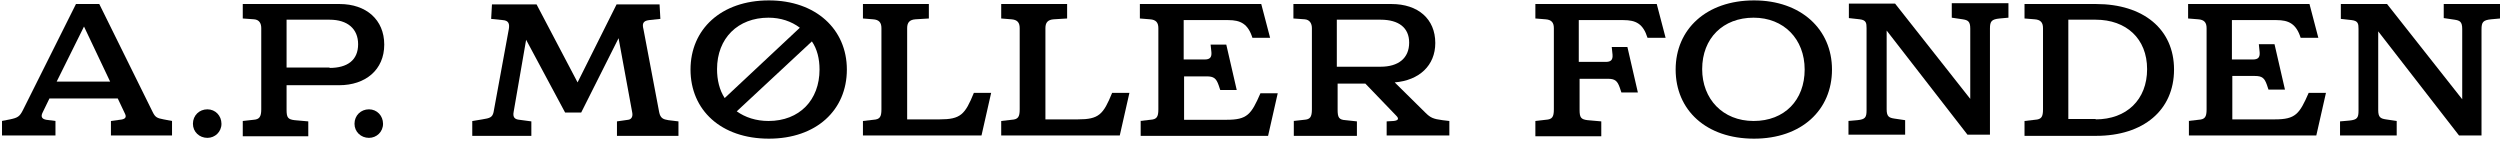
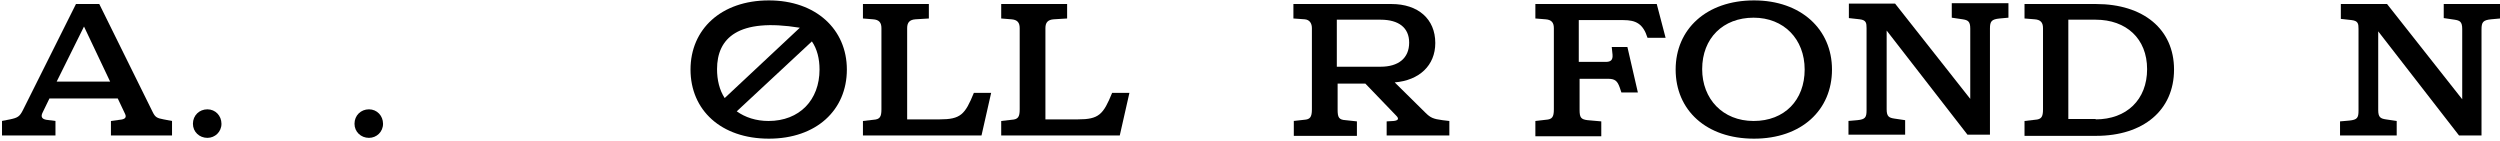
<svg xmlns="http://www.w3.org/2000/svg" width="622" height="35" viewBox="0 0 622 35" fill="none">
  <path d="M51.6 27.2C53.6 27.2 55.1 28.8 55.1 30.8C55.1 32.8 53.5 34.3 51.6 34.3C49.6 34.3 48 32.8 48 30.8C48 28.7 49.6 27.2 51.6 27.2Z" fill="black" />
  <path d="M91.8 27.2C93.8 27.2 95.3 28.8 95.3 30.8C95.3 32.8 93.7 34.3 91.8 34.3C89.8 34.3 88.2 32.8 88.2 30.8C88.2 28.7 89.8 27.2 91.8 27.2Z" fill="black" />
  <path d="M0.4 30.1L2.5 29.7C4.4 29.3 4.9 29 5.7 27.4L18.9 1H24.7L38 27.9C38.6 29.1 39 29.4 40.7 29.7L42.8 30.1V33.7H27.6V30.1L29.8 29.8C31 29.7 31.6 29.3 31.1 28.3L29.3 24.5H12.3L10.6 28C10.1 29 10.4 29.6 11.5 29.8L13.8 30.1V33.7H0.5V30.1H0.4ZM27.4 20.3L20.9 6.6L14.1 20.3H27.4Z" fill="black" />
-   <path d="M60.4 30.1L63.1 29.8C64.5 29.7 65 29.1 65 27.2V7C65 5.8 64.5 4.9 63.2 4.8L60.4 4.6V1H84.5C91.1 1 95.6 4.9 95.6 11.1C95.6 17.4 90.9 21.2 84.4 21.2H71.3V27.3C71.3 29.2 71.6 29.7 73.3 29.9L76.7 30.2V33.9H60.4V30.1V30.1ZM82 16.9C86.4 16.9 89.1 15 89.1 11C89.1 7.2 86.5 4.9 82 4.9H71.3V16.8H82V16.9Z" fill="black" />
-   <path d="M117.6 30.1L120 29.7C121.9 29.4 122.5 29.2 122.8 27.9L126.6 7.2C126.8 6 126.6 5.1 125.1 5L122.2 4.7L122.4 1.1H133.5L143.7 20.5L153.4 1.1H164.1L164.3 4.7L161.5 5C159.8 5.2 159.8 6.1 160.1 7.3L164 27.9C164.3 29.4 165 29.7 166.3 29.9L168.8 30.2V33.8H153.5V30.2L156.3 29.8C157.1 29.7 157.5 29 157.3 28L153.9 9.5L144.6 28H140.6L130.9 9.9L127.8 27.8C127.5 29.3 128.2 29.7 129.2 29.8L132.2 30.2V33.8H117.5V30.1H117.6Z" fill="black" />
-   <path d="M171.8 17.3C171.8 7.3 179.4 0.1 191.3 0.1C203 0.1 210.7 7.3 210.7 17.3C210.7 27.4 203.1 34.5 191.3 34.5C179.4 34.5 171.8 27.4 171.8 17.3ZM199 6.9C196.9 5.3 194.2 4.4 191.2 4.4C183.6 4.4 178.4 9.5 178.4 17.2C178.4 19.9 179 22.4 180.3 24.4L199 6.9ZM203.9 17.3C203.9 14.6 203.3 12.2 202 10.3L183.3 27.7C185.4 29.2 188.1 30.1 191.2 30.1C198.9 30.1 203.9 24.9 203.9 17.3Z" fill="black" />
+   <path d="M171.8 17.3C171.8 7.3 179.4 0.1 191.3 0.1C203 0.1 210.7 7.3 210.7 17.3C210.7 27.4 203.1 34.5 191.3 34.5C179.4 34.5 171.8 27.4 171.8 17.3ZM199 6.9C183.6 4.4 178.4 9.5 178.4 17.2C178.4 19.9 179 22.4 180.3 24.4L199 6.9ZM203.9 17.3C203.9 14.6 203.3 12.2 202 10.3L183.3 27.7C185.4 29.2 188.1 30.1 191.2 30.1C198.9 30.1 203.9 24.9 203.9 17.3Z" fill="black" />
  <path d="M214.7 30.1L217.3 29.8C218.9 29.7 219.3 29.1 219.3 27.2V7C219.3 5.6 218.7 4.9 217.2 4.8L214.7 4.6V1H231.1V4.6L227.8 4.8C226.3 4.9 225.7 5.6 225.7 7V29.7H233.8C239 29.7 240.1 28.5 242.3 23.1H246.6L244.2 33.7H214.7V30.1V30.1Z" fill="black" />
  <path d="M249.1 30.1L251.7 29.8C253.3 29.7 253.7 29.1 253.7 27.2V7C253.7 5.6 253.1 4.9 251.6 4.8L249.1 4.6V1H265.5V4.6L262.2 4.8C260.7 4.9 260.1 5.6 260.1 7V29.7H268.2C273.4 29.7 274.5 28.5 276.7 23.1H281L278.6 33.7H249.1V30.1Z" fill="black" />
-   <path d="M283.6 30.1L286.2 29.8C287.8 29.7 288.2 29.1 288.2 27.2V7C288.2 5.6 287.6 4.9 286.1 4.8L283.6 4.6V1H313.8L316 9.4H311.6C310.5 5.9 308.6 5 305.6 5H294.5V14.8H299.7C301 14.8 301.5 14.3 301.4 13L301.2 11.1H305.1L307.7 22.4H303.6L303.2 21.2C302.6 19.5 302 19 300.2 19H294.6V29.8H305.2C310.3 29.8 311.3 28.5 313.6 23.2H317.9L315.5 33.8H283.8V30.1H283.6Z" fill="black" />
  <path d="M321.8 30.1L324.5 29.8C325.9 29.7 326.4 29.2 326.4 27.2V7C326.4 5.9 325.9 4.9 324.6 4.8L321.8 4.6V1H346.2C352.8 1 357.1 4.7 357.1 10.7C357.1 16.3 353.1 20 347 20.5L354.6 28C355.9 29.3 356.6 29.6 358.9 29.9L360.6 30.1V33.7H345V30.2L346.7 30.1C347.8 30 348.2 29.6 347.4 28.8L339.7 20.8H332.8V27.3C332.8 29.2 333.1 29.8 334.8 29.9L337.6 30.2V33.8H321.9V30.1H321.8ZM343.5 16.6C347.9 16.6 350.6 14.5 350.6 10.6C350.6 6.9 348 4.9 343.5 4.9H332.6V16.6H343.5Z" fill="black" />
  <path d="M382 30.1L384.6 29.8C386.2 29.7 386.6 29.1 386.6 27.2V7C386.6 5.6 386 4.9 384.5 4.8L382 4.6V1H412.2L414.4 9.4H409.9C408.8 5.9 407 5 403.9 5H392.8V15.4H399.5C400.8 15.4 401.3 14.9 401.2 13.6L401 11.7H404.9L407.5 23H403.4L403 21.8C402.4 20.1 401.8 19.6 400 19.6H393V27.3C393 29.2 393.3 29.7 395 29.9L398.4 30.2V33.9H382V30.1Z" fill="black" />
  <path d="M416.9 17.3C416.9 7.3 424.5 0.1 436.4 0.1C448.1 0.1 455.8 7.3 455.8 17.3C455.8 27.4 448.2 34.5 436.4 34.5C424.5 34.5 416.9 27.4 416.9 17.3ZM449 17.3C449 9.7 443.8 4.4 436.3 4.4C428.7 4.4 423.5 9.5 423.5 17.2C423.5 24.6 428.6 30.1 436.3 30.1C444 30.1 449 24.9 449 17.3Z" fill="black" />
  <path d="M459.8 30.1L462.1 29.9C464.1 29.7 464.4 29.2 464.4 27.4V7C464.4 5.7 464.3 5 462.7 4.8L460 4.5V0.9H471.5L490.2 24.6V7.1C490.2 5.3 489.6 5 488.3 4.8L485.6 4.4V0.8H499.7V4.4L497.5 4.6C495.5 4.8 495.1 5.3 495.1 7.1V33.5H489.5L469.4 7.6V27.2C469.4 29 470 29.3 471.3 29.5L474 29.9V33.5H459.9V30.1H459.8Z" fill="black" />
  <path d="M503.7 30.1L506.3 29.8C507.9 29.7 508.3 29.1 508.3 27.2V7C508.3 5.6 507.7 4.9 506.2 4.8L503.7 4.6V1H521.5C533.2 1 540.9 7.2 540.9 17.3C540.9 27.4 533.3 33.8 521.5 33.8H503.7V30.1ZM521.4 29.7C529.1 29.7 534.2 24.8 534.2 17.2C534.2 9.6 529 4.9 521.4 4.9H514.6V29.6H521.4V29.7Z" fill="black" />
-   <path d="M544.4 30.1L547 29.8C548.6 29.7 549 29.1 549 27.2V7C549 5.6 548.4 4.9 546.9 4.8L544.4 4.6V1H574.6L576.8 9.4H572.4C571.3 5.9 569.4 5 566.4 5H555.3V14.8H560.5C561.8 14.8 562.3 14.3 562.2 13L562 11H565.9L568.5 22.3H564.4L564 21.1C563.4 19.4 562.8 18.9 561 18.9H555.4V29.7H566C571.1 29.7 572.1 28.4 574.4 23.1H578.7L576.3 33.7H544.6V30.1H544.4Z" fill="black" />
  <path d="M582.2 30.2L584.5 30C586.5 29.8 586.8 29.3 586.8 27.5V7.2C586.8 5.9 586.7 5.2 585.1 5L582.4 4.7V1H593.9L612.6 24.7V7.2C612.6 5.4 612 5.1 610.7 4.9L608 4.5V1H622V4.6L619.8 4.8C617.8 5 617.4 5.5 617.4 7.3V33.7H611.8L591.7 7.8V27.4C591.7 29.2 592.3 29.5 593.6 29.7L596.3 30.1V33.7H582.2V30.2V30.2Z" fill="black" />
</svg>